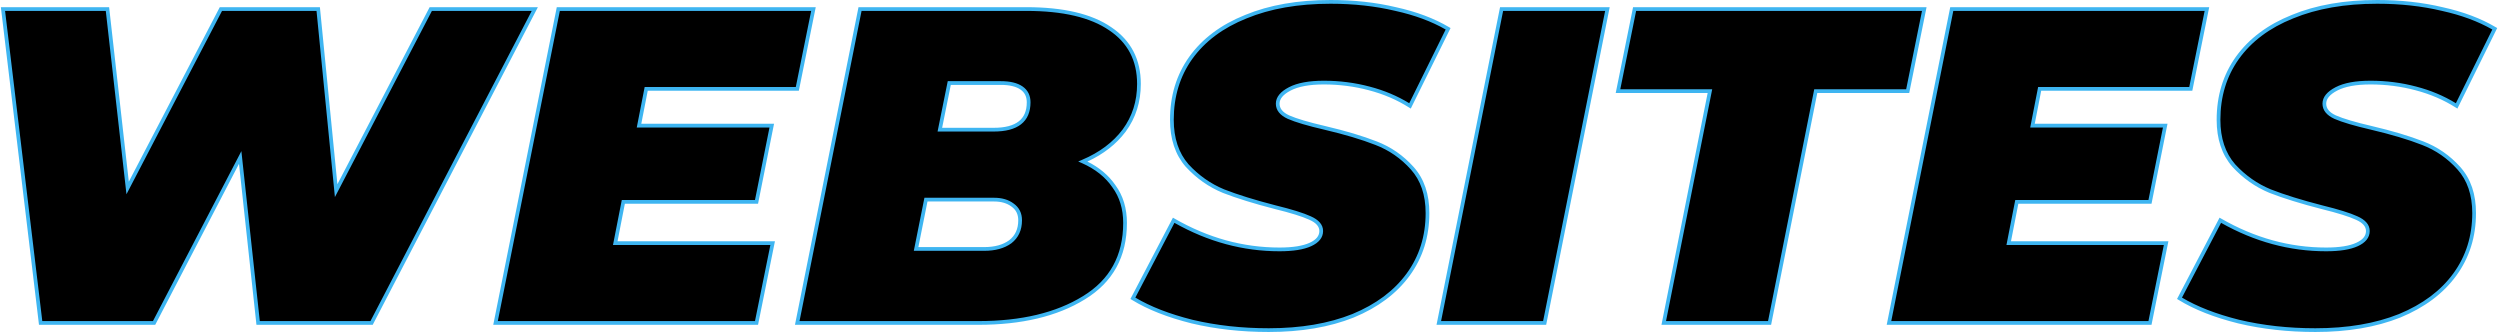
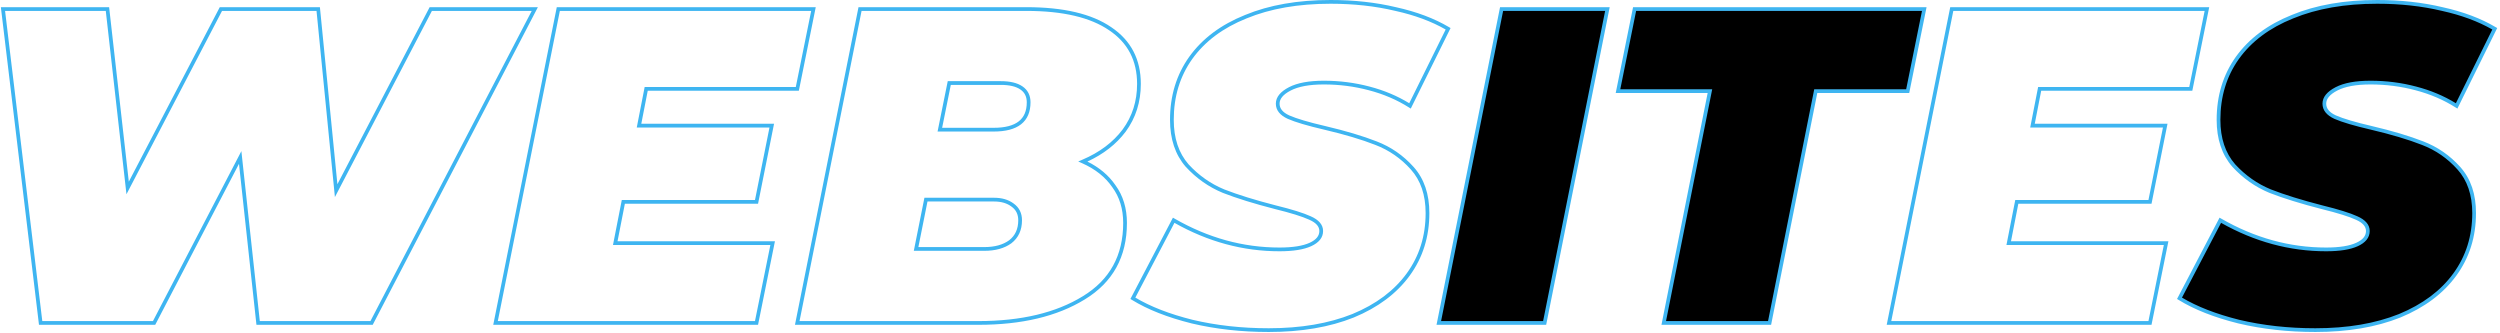
<svg xmlns="http://www.w3.org/2000/svg" width="669" height="89" viewBox="0 0 669 89" fill="none">
-   <path d="M143.115 2.42L99.435 86.42H69.075L64.275 42.14L41.235 86.42H10.875L0.795 2.42H28.755L34.155 50.3L59.115 2.42H85.155L89.955 51.02L115.275 2.42H143.115Z" fill="black" />
-   <path d="M172.924 23.78L171.004 33.62H206.524L202.444 54.02H166.804L164.644 65.06H206.764L202.444 86.42H132.604L149.404 2.42H217.684L213.364 23.78H172.924Z" fill="black" />
-   <path d="M289.786 43.22C293.386 44.82 296.146 47.02 298.066 49.82C300.066 52.54 301.066 55.82 301.066 59.66C301.066 68.54 297.386 75.22 290.026 79.7C282.746 84.18 273.346 86.42 261.826 86.42H213.346L230.146 2.42H274.666C284.506 2.42 291.986 4.18 297.106 7.7C302.226 11.14 304.786 16.06 304.786 22.46C304.786 27.18 303.466 31.34 300.826 34.94C298.186 38.46 294.506 41.22 289.786 43.22ZM254.026 22.22L251.506 34.7H265.906C272.146 34.7 275.266 32.26 275.266 27.38C275.266 25.7 274.626 24.42 273.346 23.54C272.066 22.66 270.226 22.22 267.826 22.22H254.026ZM263.386 66.62C266.266 66.62 268.586 65.98 270.346 64.7C272.106 63.34 272.986 61.42 272.986 58.94C272.986 57.18 272.306 55.82 270.946 54.86C269.666 53.9 268.026 53.42 266.026 53.42H247.786L245.146 66.62H263.386Z" fill="black" />
-   <path d="M339.518 88.34C332.238 88.34 325.398 87.58 318.998 86.06C312.598 84.46 307.318 82.38 303.158 79.82L314.078 58.94C323.118 64.14 332.558 66.74 342.398 66.74C345.998 66.74 348.758 66.3 350.678 65.42C352.598 64.54 353.558 63.34 353.558 61.82C353.558 60.38 352.558 59.22 350.558 58.34C348.638 57.46 345.558 56.5 341.318 55.46C335.718 54.02 331.078 52.58 327.398 51.14C323.718 49.62 320.478 47.34 317.678 44.3C314.958 41.18 313.598 37.1 313.598 32.06C313.598 25.74 315.278 20.22 318.638 15.5C322.078 10.7 326.998 7.02 333.398 4.46C339.798 1.82 347.358 0.5 356.078 0.5C362.318 0.5 368.118 1.14 373.478 2.42C378.918 3.62 383.598 5.38 387.518 7.7L377.318 28.34C374.038 26.26 370.398 24.7 366.398 23.66C362.478 22.62 358.438 22.1 354.278 22.1C350.358 22.1 347.318 22.66 345.158 23.78C342.998 24.9 341.918 26.22 341.918 27.74C341.918 29.26 342.878 30.46 344.798 31.34C346.798 32.22 350.038 33.18 354.518 34.22C359.958 35.5 364.518 36.86 368.198 38.3C371.958 39.74 375.198 41.98 377.918 45.02C380.638 48.06 381.998 52.06 381.998 57.02C381.998 63.26 380.278 68.74 376.838 73.46C373.398 78.18 368.478 81.86 362.078 84.5C355.678 87.06 348.158 88.34 339.518 88.34Z" fill="black" />
  <path d="M401.826 2.42H430.146L413.346 86.42H385.026L401.826 2.42Z" fill="black" />
  <path d="M457.579 24.38H432.979L437.419 2.42H514.939L510.499 24.38H485.899L473.539 86.42H445.219L457.579 24.38Z" fill="black" />
-   <path d="M545.814 23.78L543.894 33.62H579.414L575.334 54.02H539.694L537.534 65.06H579.654L575.334 86.42H505.494L522.294 2.42H590.574L586.254 23.78H545.814Z" fill="black" />
  <path d="M619.596 88.34C612.316 88.34 605.477 87.58 599.077 86.06C592.677 84.46 587.396 82.38 583.236 79.82L594.156 58.94C603.196 64.14 612.636 66.74 622.476 66.74C626.076 66.74 628.836 66.3 630.756 65.42C632.676 64.54 633.636 63.34 633.636 61.82C633.636 60.38 632.636 59.22 630.636 58.34C628.716 57.46 625.636 56.5 621.396 55.46C615.796 54.02 611.156 52.58 607.476 51.14C603.796 49.62 600.556 47.34 597.756 44.3C595.036 41.18 593.677 37.1 593.677 32.06C593.677 25.74 595.356 20.22 598.716 15.5C602.156 10.7 607.076 7.02 613.476 4.46C619.876 1.82 627.436 0.5 636.156 0.5C642.396 0.5 648.197 1.14 653.557 2.42C658.997 3.62 663.676 5.38 667.596 7.7L657.396 28.34C654.116 26.26 650.476 24.7 646.476 23.66C642.556 22.62 638.516 22.1 634.356 22.1C630.436 22.1 627.396 22.66 625.236 23.78C623.076 24.9 621.996 26.22 621.996 27.74C621.996 29.26 622.956 30.46 624.876 31.34C626.876 32.22 630.116 33.18 634.596 34.22C640.036 35.5 644.596 36.86 648.276 38.3C652.036 39.74 655.276 41.98 657.996 45.02C660.716 48.06 662.077 52.06 662.077 57.02C662.077 63.26 660.357 68.74 656.917 73.46C653.477 78.18 648.556 81.86 642.156 84.5C635.756 87.06 628.236 88.34 619.596 88.34Z" fill="black" />
  <path fill-rule="evenodd" clip-rule="evenodd" d="M356.077 1C347.407 1 339.914 2.313 333.588 4.922L333.583 4.924C327.257 7.455 322.42 11.081 319.044 15.791C315.75 20.419 314.097 25.835 314.097 32.06C314.097 37.004 315.429 40.957 318.051 43.967C320.801 46.952 323.979 49.186 327.585 50.676C331.239 52.106 335.855 53.539 341.44 54.975C345.681 56.016 348.797 56.984 350.762 57.884C352.835 58.797 354.057 60.088 354.057 61.82C354.057 63.611 352.903 64.95 350.886 65.874C348.87 66.799 346.026 67.24 342.397 67.24C332.629 67.24 323.254 64.7 314.28 59.631L303.818 79.636C307.86 82.051 312.955 84.034 319.116 85.574C325.474 87.084 332.273 87.84 339.517 87.84C348.109 87.84 355.563 86.567 361.89 84.036C368.219 81.425 373.058 77.797 376.433 73.165C379.807 68.537 381.497 63.162 381.497 57.02C381.497 52.155 380.166 48.283 377.545 45.353C374.877 42.372 371.703 40.178 368.019 38.767L368.015 38.766C364.365 37.337 359.83 35.984 354.404 34.707C349.92 33.666 346.641 32.697 344.596 31.798L344.589 31.794C342.572 30.87 341.417 29.531 341.417 27.74C341.417 25.937 342.709 24.486 344.927 23.336C347.189 22.163 350.321 21.6 354.277 21.6C358.479 21.6 362.561 22.125 366.523 23.176C370.38 24.179 373.911 25.661 377.114 27.624L386.862 7.897C383.079 5.724 378.584 4.058 373.37 2.908L373.361 2.906C368.044 1.637 362.283 1 356.077 1ZM333.208 3.997C339.682 1.327 347.309 0 356.077 0C362.35 0 368.188 0.643 373.589 1.933C379.068 3.142 383.799 4.918 387.772 7.27L388.171 7.506L377.519 29.06L377.05 28.762C373.816 26.712 370.225 25.172 366.272 24.144L366.269 24.143C362.392 23.115 358.395 22.6 354.277 22.6C350.394 22.6 347.446 23.157 345.388 24.224C343.286 25.314 342.417 26.503 342.417 27.74C342.417 28.988 343.182 30.049 345.002 30.884C346.957 31.744 350.158 32.695 354.631 33.733L354.632 33.733C360.086 35.017 364.671 36.383 368.38 37.834C372.214 39.303 375.519 41.589 378.29 44.687C381.109 47.837 382.497 51.965 382.497 57.02C382.497 63.358 380.748 68.943 377.242 73.754C373.738 78.562 368.737 82.294 362.268 84.962L362.263 84.964C355.791 87.553 348.206 88.84 339.517 88.84C332.203 88.84 325.324 88.076 318.882 86.546L318.876 86.545C312.443 84.937 307.111 82.84 302.895 80.246L302.498 80.001L313.876 58.247L314.327 58.507C323.296 63.666 332.65 66.24 342.397 66.24C345.969 66.24 348.645 65.802 350.469 64.966C352.292 64.13 353.057 63.069 353.057 61.82C353.057 60.673 352.281 59.645 350.356 58.798L350.349 58.794C348.474 57.935 345.433 56.984 341.198 55.946L341.193 55.944C335.581 54.501 330.921 53.056 327.215 51.606L327.207 51.602C323.457 50.053 320.157 47.73 317.31 44.639L317.301 44.629C314.485 41.399 313.097 37.193 313.097 32.06C313.097 25.646 314.804 20.023 318.23 15.21L318.231 15.209C321.735 10.32 326.736 6.587 333.208 3.997ZM636.156 1C627.485 1 619.992 2.313 613.666 4.922L613.661 4.924C607.335 7.455 602.498 11.081 599.122 15.791C595.828 20.419 594.176 25.835 594.176 32.06C594.176 37.004 595.507 40.957 598.129 43.967C600.879 46.952 604.057 49.186 607.663 50.676C611.317 52.106 615.933 53.539 621.518 54.975C625.759 56.016 628.875 56.984 630.84 57.884C632.913 58.797 634.136 60.088 634.136 61.82C634.136 63.611 632.981 64.95 630.964 65.874C628.948 66.799 626.104 67.24 622.476 67.24C612.707 67.24 603.332 64.7 594.358 59.631L583.896 79.636C587.938 82.051 593.033 84.034 599.194 85.574C605.552 87.084 612.352 87.84 619.596 87.84C628.187 87.84 635.641 86.567 641.969 84.036C648.297 81.425 653.136 77.797 656.512 73.165C659.885 68.537 661.576 63.162 661.576 57.02C661.576 52.155 660.244 48.283 657.623 45.353C654.955 42.372 651.781 40.178 648.097 38.767L648.093 38.766C644.443 37.337 639.908 35.984 634.483 34.707C629.998 33.666 626.719 32.697 624.674 31.798L624.667 31.794C622.651 30.87 621.496 29.531 621.496 27.74C621.496 25.937 622.787 24.486 625.005 23.336C627.267 22.163 630.399 21.6 634.356 21.6C638.557 21.6 642.639 22.125 646.601 23.176C650.458 24.179 653.989 25.661 657.192 27.624L666.941 7.897C663.157 5.724 658.662 4.058 653.448 2.908L653.439 2.906C648.122 1.637 642.362 1 636.156 1ZM613.286 3.997C619.76 1.327 627.387 0 636.156 0C642.428 0 648.266 0.643 653.667 1.933C659.146 3.142 663.877 4.918 667.85 7.27L668.249 7.506L657.597 29.06L657.128 28.762C653.894 26.712 650.303 25.172 646.35 24.144L646.347 24.143C642.47 23.115 638.473 22.6 634.356 22.6C630.472 22.6 627.524 23.157 625.466 24.224C623.364 25.314 622.496 26.503 622.496 27.74C622.496 28.988 623.26 30.049 625.08 30.884C627.036 31.744 630.236 32.695 634.709 33.733L634.71 33.733C640.165 35.017 644.749 36.383 648.458 37.834C652.292 39.303 655.597 41.589 658.368 44.687C661.187 47.837 662.576 51.965 662.576 57.02C662.576 63.358 660.826 68.943 657.32 73.754C653.816 78.562 648.816 82.294 642.346 84.962L642.341 84.964C635.869 87.553 628.284 88.84 619.596 88.84C612.281 88.84 605.402 88.076 598.96 86.546L598.954 86.545C592.521 84.937 587.189 82.84 582.974 80.246L582.576 80.001L593.954 58.247L594.405 58.507C603.374 63.666 612.728 66.24 622.476 66.24C626.047 66.24 628.723 65.802 630.547 64.966C632.371 64.13 633.136 63.069 633.136 61.82C633.136 60.673 632.359 59.645 630.434 58.798L630.427 58.794C628.553 57.935 625.511 56.984 621.276 55.946L621.271 55.944C615.66 54.501 610.999 53.056 607.293 51.606L607.285 51.602C603.535 50.053 600.235 47.73 597.388 44.639L597.379 44.629C594.563 41.399 593.176 37.193 593.176 32.06C593.176 25.646 594.883 20.023 598.308 15.21L598.309 15.209C601.813 10.32 606.814 6.587 613.286 3.997ZM0.23 1.92H29.201L34.467 48.617L58.811 1.92H85.607L90.287 49.3L114.971 1.92H143.938L99.738 86.92H68.625L63.955 43.836L41.538 86.92H10.431L0.23 1.92ZM1.358 2.92L11.318 85.92H40.931L64.593 40.444L69.523 85.92H99.13L142.29 2.92H115.577L89.621 52.74L84.701 2.92H59.417L33.841 51.983L28.307 2.92H1.358ZM148.993 1.92H218.294L213.772 24.28H173.335L171.61 33.12H207.133L202.853 54.52H167.214L165.25 64.56H207.374L202.852 86.92H131.993L148.993 1.92ZM149.813 2.92L133.213 85.92H202.034L206.152 65.56H164.035L166.391 53.52H202.033L205.913 34.12H170.396L172.511 23.28H212.954L217.072 2.92H149.813ZM229.735 1.92H274.665C284.55 1.92 292.146 3.685 297.385 7.286C302.649 10.823 305.285 15.901 305.285 22.46C305.285 27.28 303.935 31.545 301.228 35.236L301.225 35.24C298.717 38.584 295.299 41.246 290.99 43.234C294.176 44.818 296.677 46.914 298.473 49.53C300.541 52.346 301.565 55.732 301.565 59.66C301.565 68.708 297.799 75.553 290.285 80.127C282.904 84.669 273.406 86.92 261.825 86.92H212.735L229.735 1.92ZM230.555 2.92L213.955 85.92H261.825C273.284 85.92 282.585 83.692 289.763 79.274L289.765 79.273C296.97 74.887 300.565 68.372 300.565 59.66C300.565 55.911 299.591 52.739 297.662 50.116L297.657 50.11L297.653 50.103C295.793 47.391 293.111 45.245 289.582 43.677L288.529 43.209L289.59 42.76C294.24 40.789 297.843 38.081 300.422 34.644C302.995 31.135 304.285 27.08 304.285 22.46C304.285 16.219 301.802 11.458 296.826 8.115L296.822 8.112C291.821 4.674 284.458 2.92 274.665 2.92H230.555ZM401.415 1.92H430.755L413.755 86.92H384.415L401.415 1.92ZM402.235 2.92L385.635 85.92H412.935L429.535 2.92H402.235ZM437.009 1.92H515.549L510.907 24.88H486.308L473.948 86.92H444.608L456.968 24.88H432.367L437.009 1.92ZM437.827 2.92L433.589 23.88H458.187L445.827 85.92H473.128L485.488 23.88H510.089L514.327 2.92H437.827ZM521.884 1.92H591.185L586.662 24.28H546.225L544.5 33.12H580.023L575.743 54.52H540.105L538.141 64.56H580.265L575.742 86.92H504.884L521.884 1.92ZM522.703 2.92L506.103 85.92H574.924L579.042 65.56H536.926L539.282 53.52H574.924L578.804 34.12H543.286L545.402 23.28H585.844L589.962 2.92H522.703ZM253.616 21.72H267.825C270.275 21.72 272.231 22.167 273.628 23.128C275.056 24.11 275.765 25.551 275.765 27.38C275.765 29.934 274.942 31.927 273.233 33.264C271.547 34.582 269.076 35.2 265.905 35.2H250.894L253.616 21.72ZM254.434 22.72L252.116 34.2H265.905C268.974 34.2 271.183 33.598 272.617 32.476C274.028 31.373 274.765 29.706 274.765 27.38C274.765 25.849 274.193 24.73 273.062 23.952C271.899 23.153 270.175 22.72 267.825 22.72H254.434ZM247.375 52.92H266.025C268.103 52.92 269.854 53.419 271.239 54.456C272.737 55.515 273.485 57.031 273.485 58.94C273.485 61.554 272.549 63.629 270.651 65.096L270.645 65.1L270.639 65.104C268.77 66.464 266.337 67.12 263.385 67.12H244.535L247.375 52.92ZM248.195 53.92L245.755 66.12H263.385C266.19 66.12 268.395 65.498 270.045 64.3C271.663 63.047 272.485 61.283 272.485 58.94C272.485 57.331 271.875 56.129 270.657 55.269L270.651 55.264L270.645 55.26C269.471 54.38 267.944 53.92 266.025 53.92H248.195Z" fill="#3EB5F1" />
</svg>